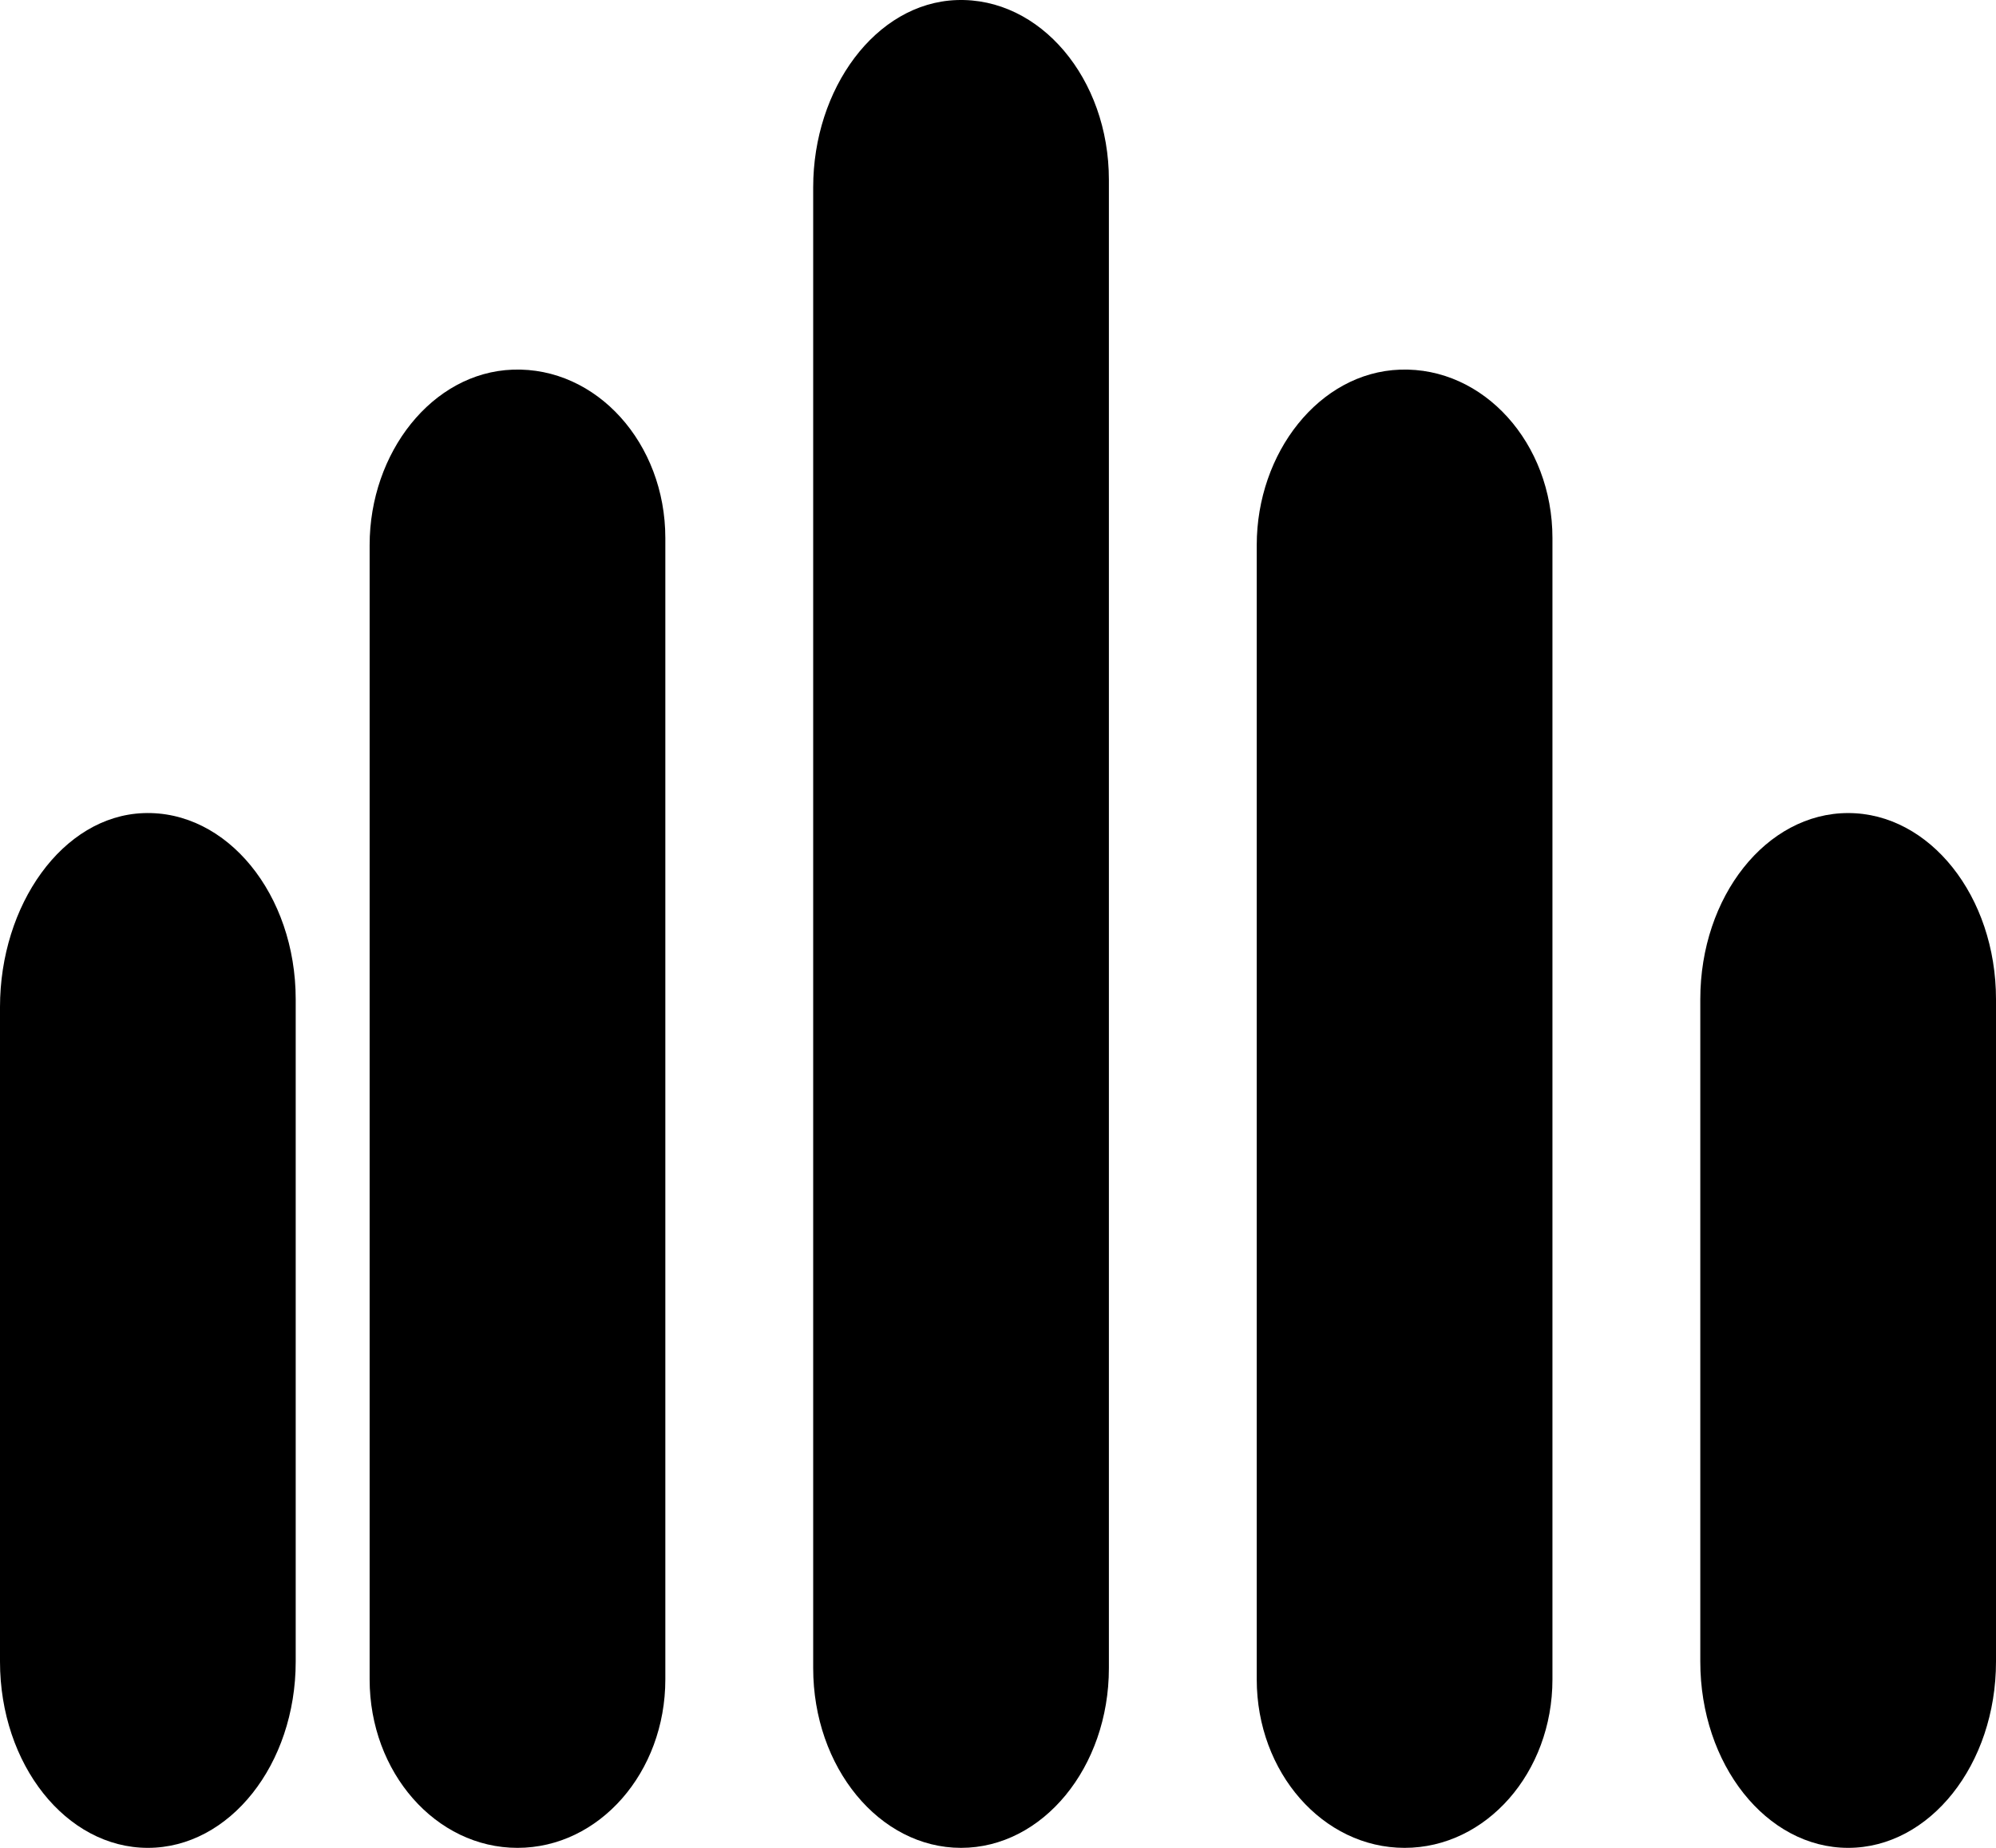
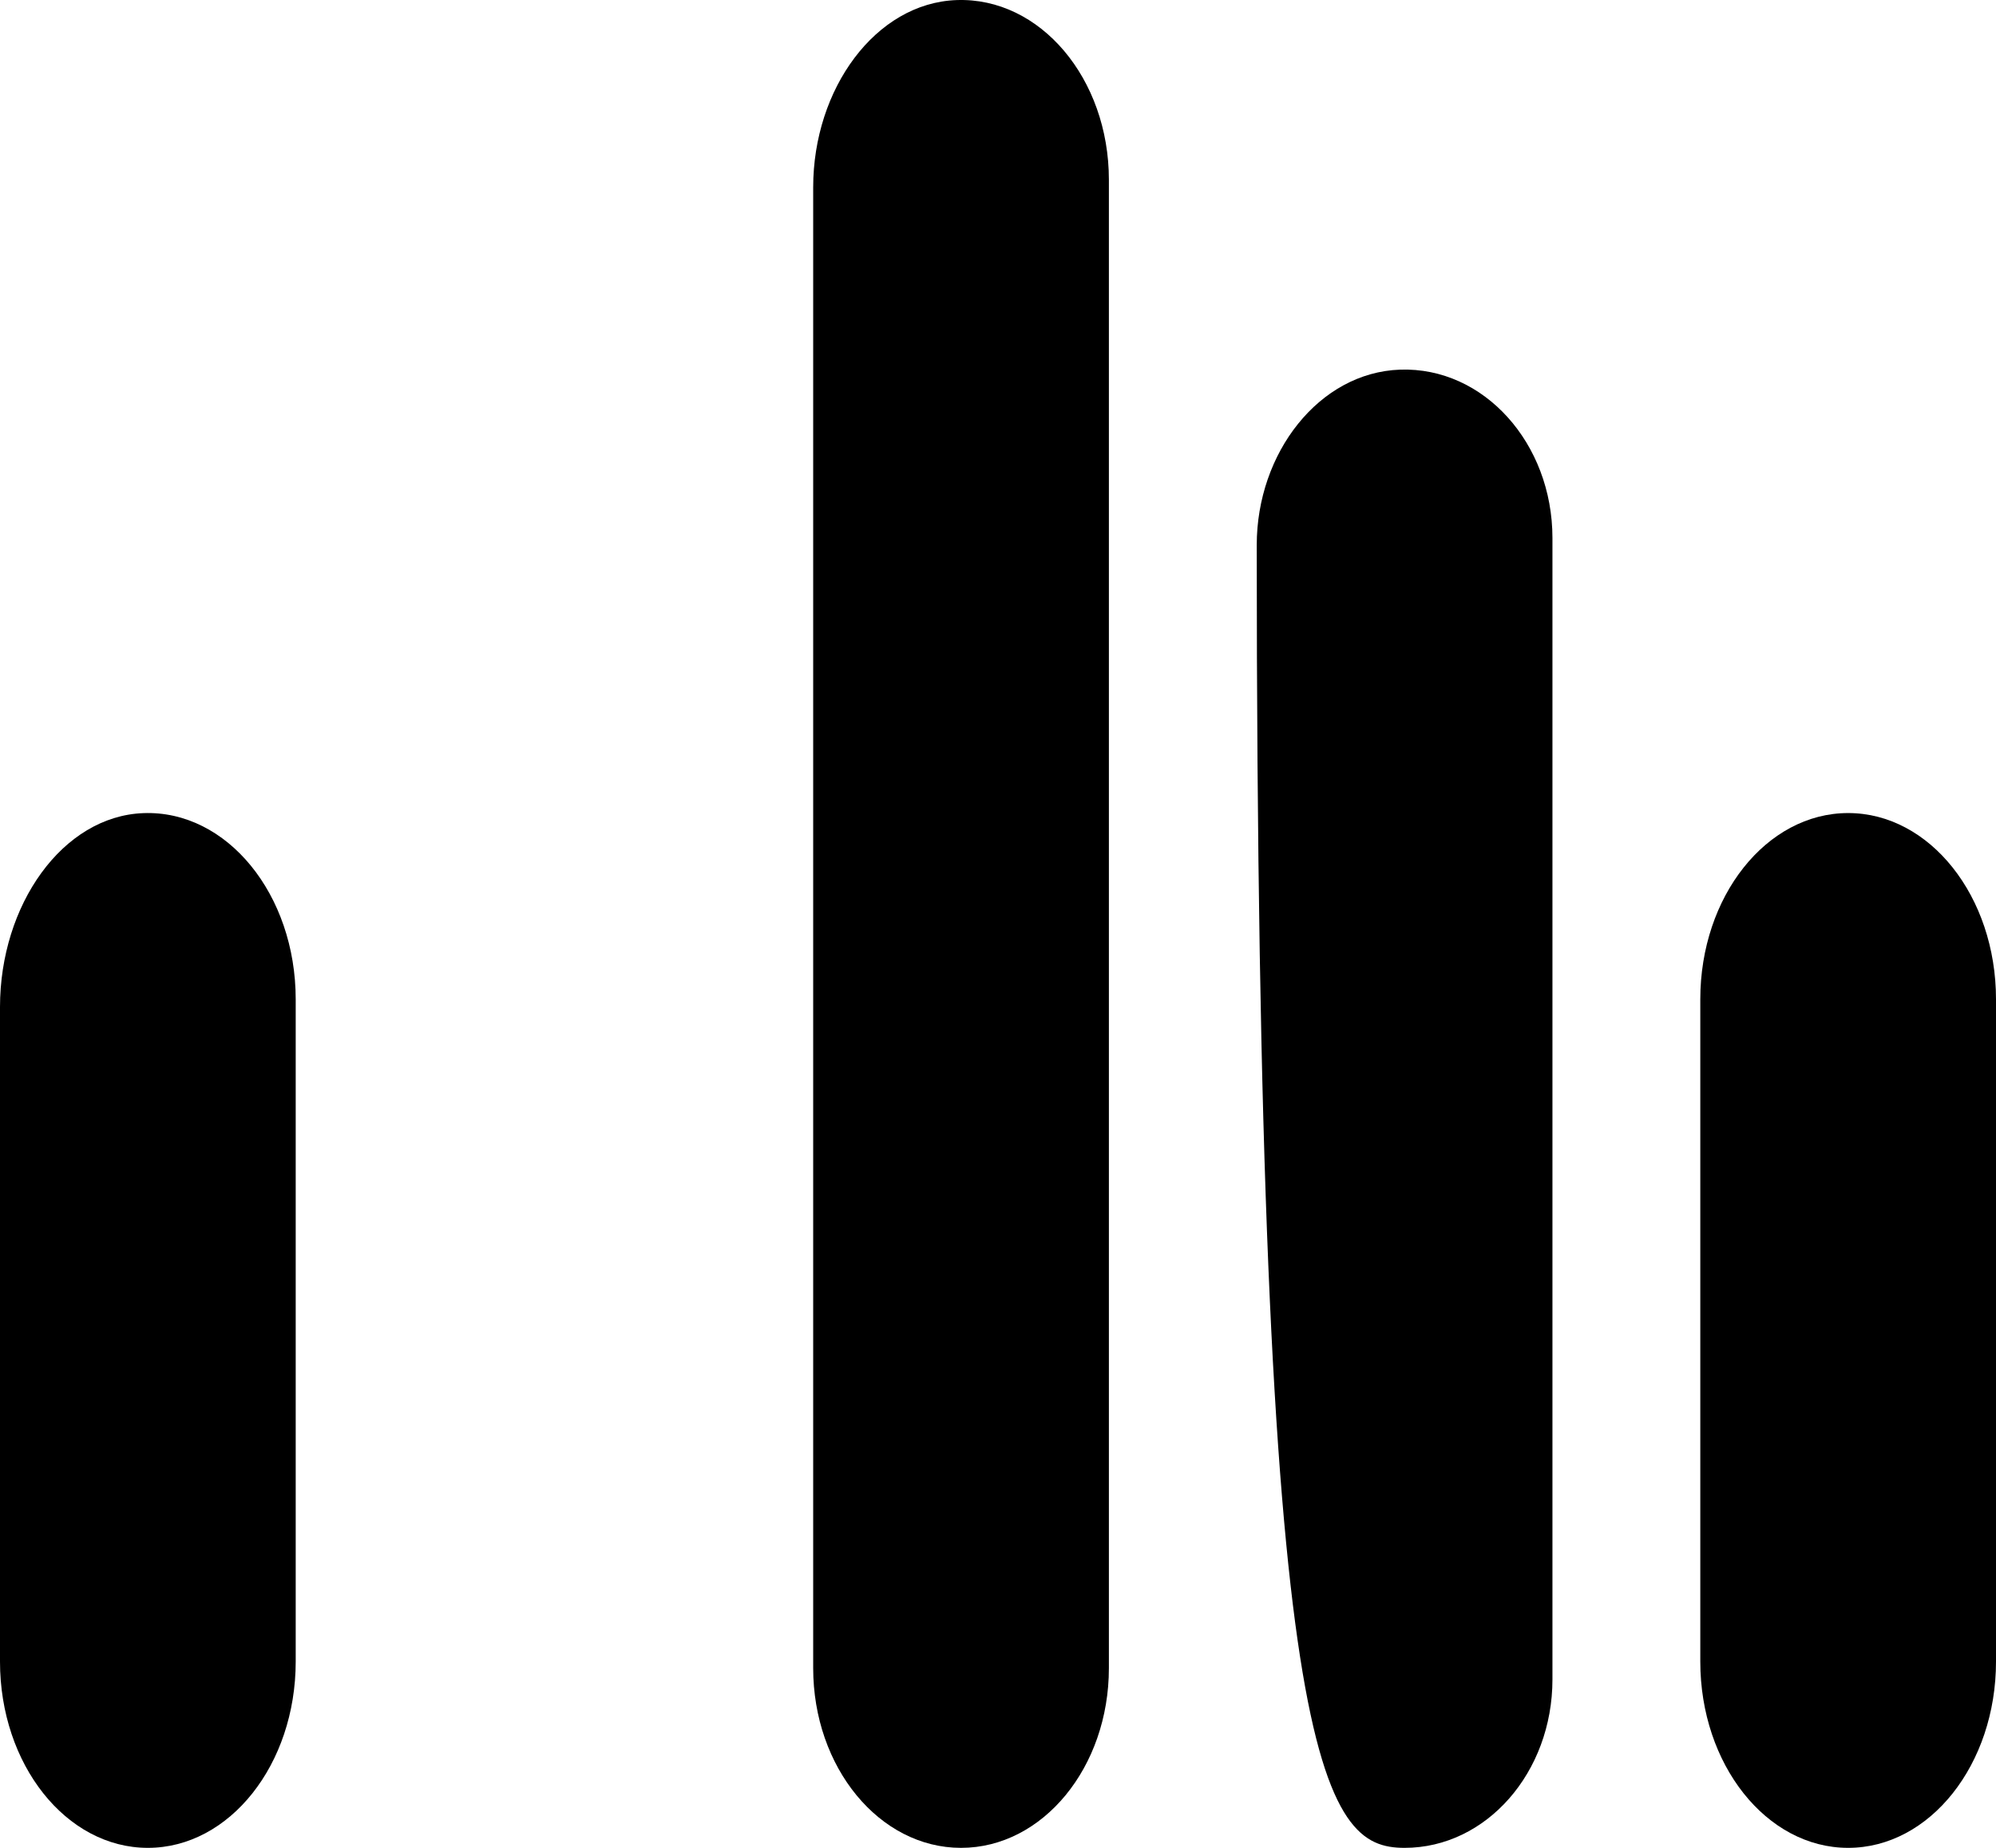
<svg xmlns="http://www.w3.org/2000/svg" width="27px" height="25px" viewBox="0 0 27 25" version="1.1">
  <title>Group</title>
  <g id="Page-1" stroke="none" stroke-width="1" fill="none" fill-rule="evenodd">
    <g id="centrum-nadeje-terapie" transform="translate(-200, -1866)" fill="color(display-p3 0.839 0.725 0.506)">
      <g id="Group" transform="translate(200, 1866)">
        <path d="M1.939,11.001 C0.844,11.042 0,12.245 0,13.625 L0,22.48 C0,23.872 0.895,25 2,25 C3.105,25 4,23.872 4,22.48 L4,13.52 C4,12.102 3.071,10.958 1.939,11.001 Z" id="Clip-2" />
        <path d="M25,11 C23.895,11 23,12.128 23,13.52 L23,22.48 C23,23.872 23.895,25 25,25 C26.105,25 27,23.872 27,22.48 L27,13.52 C27,12.128 26.105,11 25,11 Z" id="Clip-23" />
-         <path d="M6.938,5.001 C5.844,5.039 5,6.127 5,7.374 L5,22.721 C5,23.98 5.896,25 7,25 C8.105,25 9,23.98 9,22.721 L9,7.279 C9,5.997 8.071,4.962 6.938,5.001 Z" id="Clip-29" />
-         <path d="M18.939,5.001 C17.844,5.039 17,6.127 17,7.374 L17,22.721 C17,23.98 17.896,25 19,25 C20.105,25 21,23.98 21,22.721 L21,7.279 C21,5.997 20.071,4.962 18.939,5.001 Z" id="Clip-35" />
+         <path d="M18.939,5.001 C17.844,5.039 17,6.127 17,7.374 C17,23.98 17.896,25 19,25 C20.105,25 21,23.98 21,22.721 L21,7.279 C21,5.997 20.071,4.962 18.939,5.001 Z" id="Clip-35" />
        <path d="M12.939,0.001 C11.844,0.041 11,1.202 11,2.534 L11,22.568 C11,23.911 11.895,25 13,25 C14.105,25 15,23.911 15,22.568 L15,2.432 C15,1.064 14.071,-0.04 12.939,0.001 Z" id="Clip-41" />
      </g>
    </g>
  </g>
</svg>